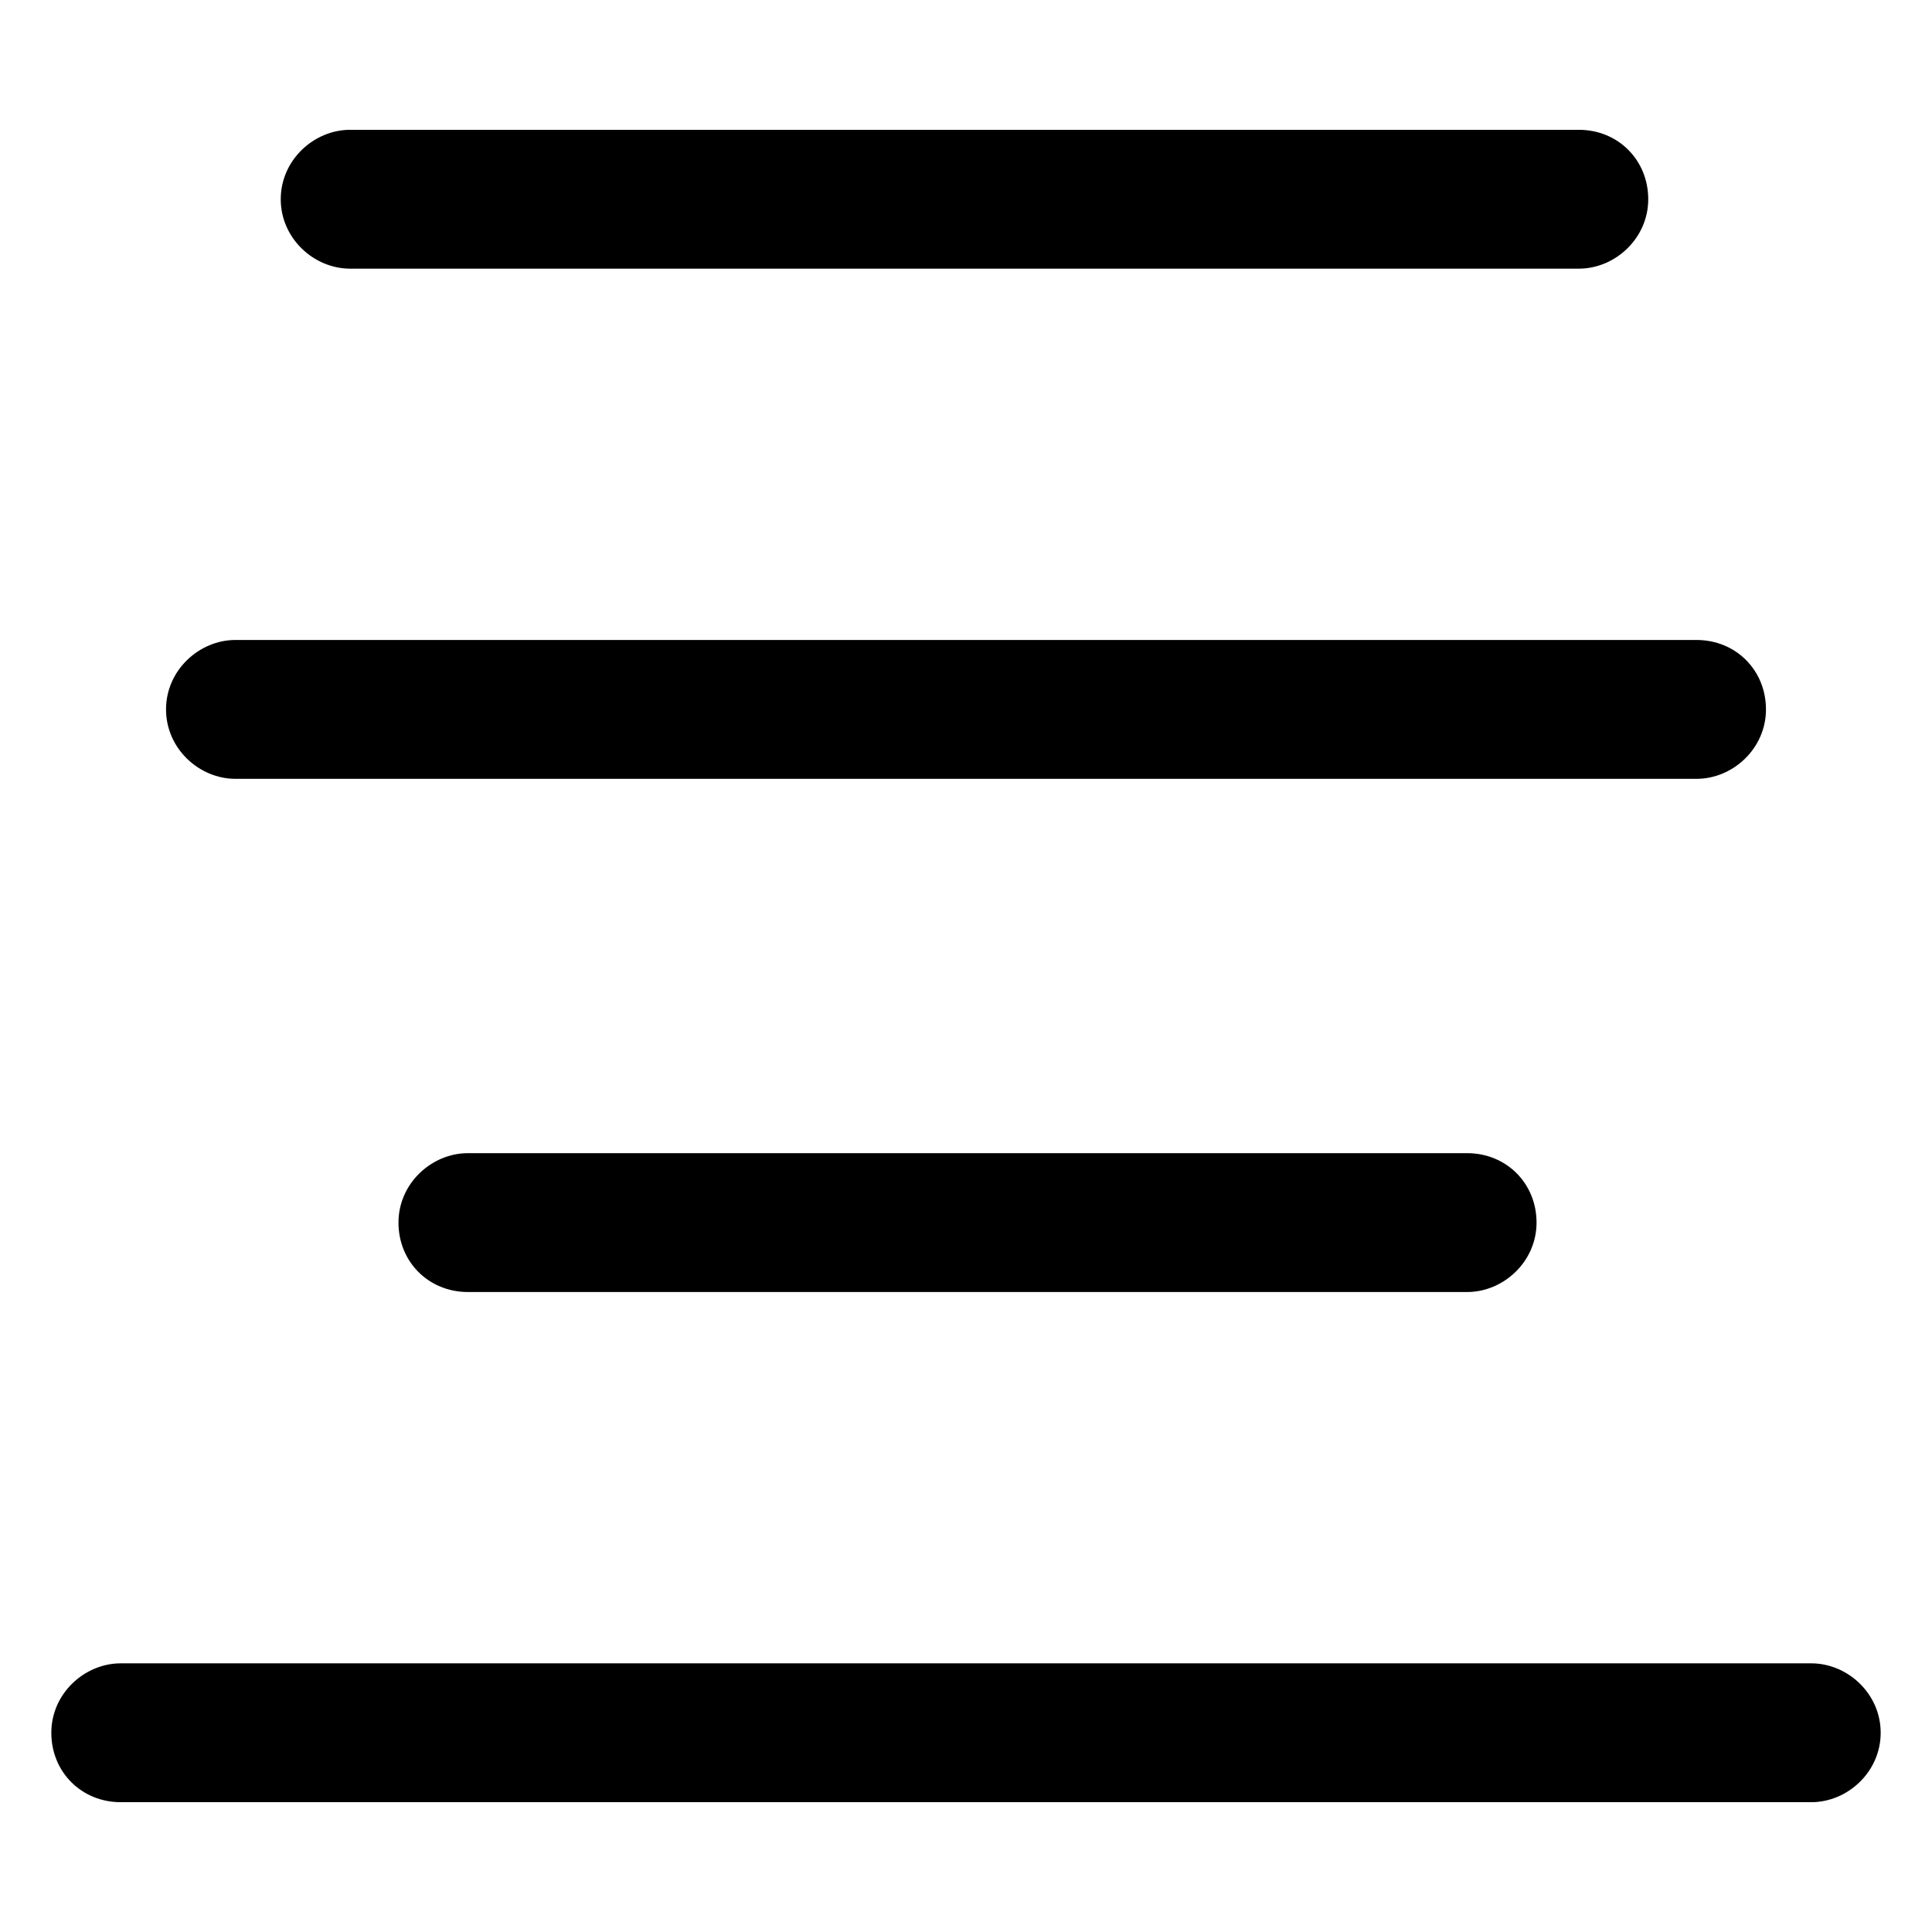
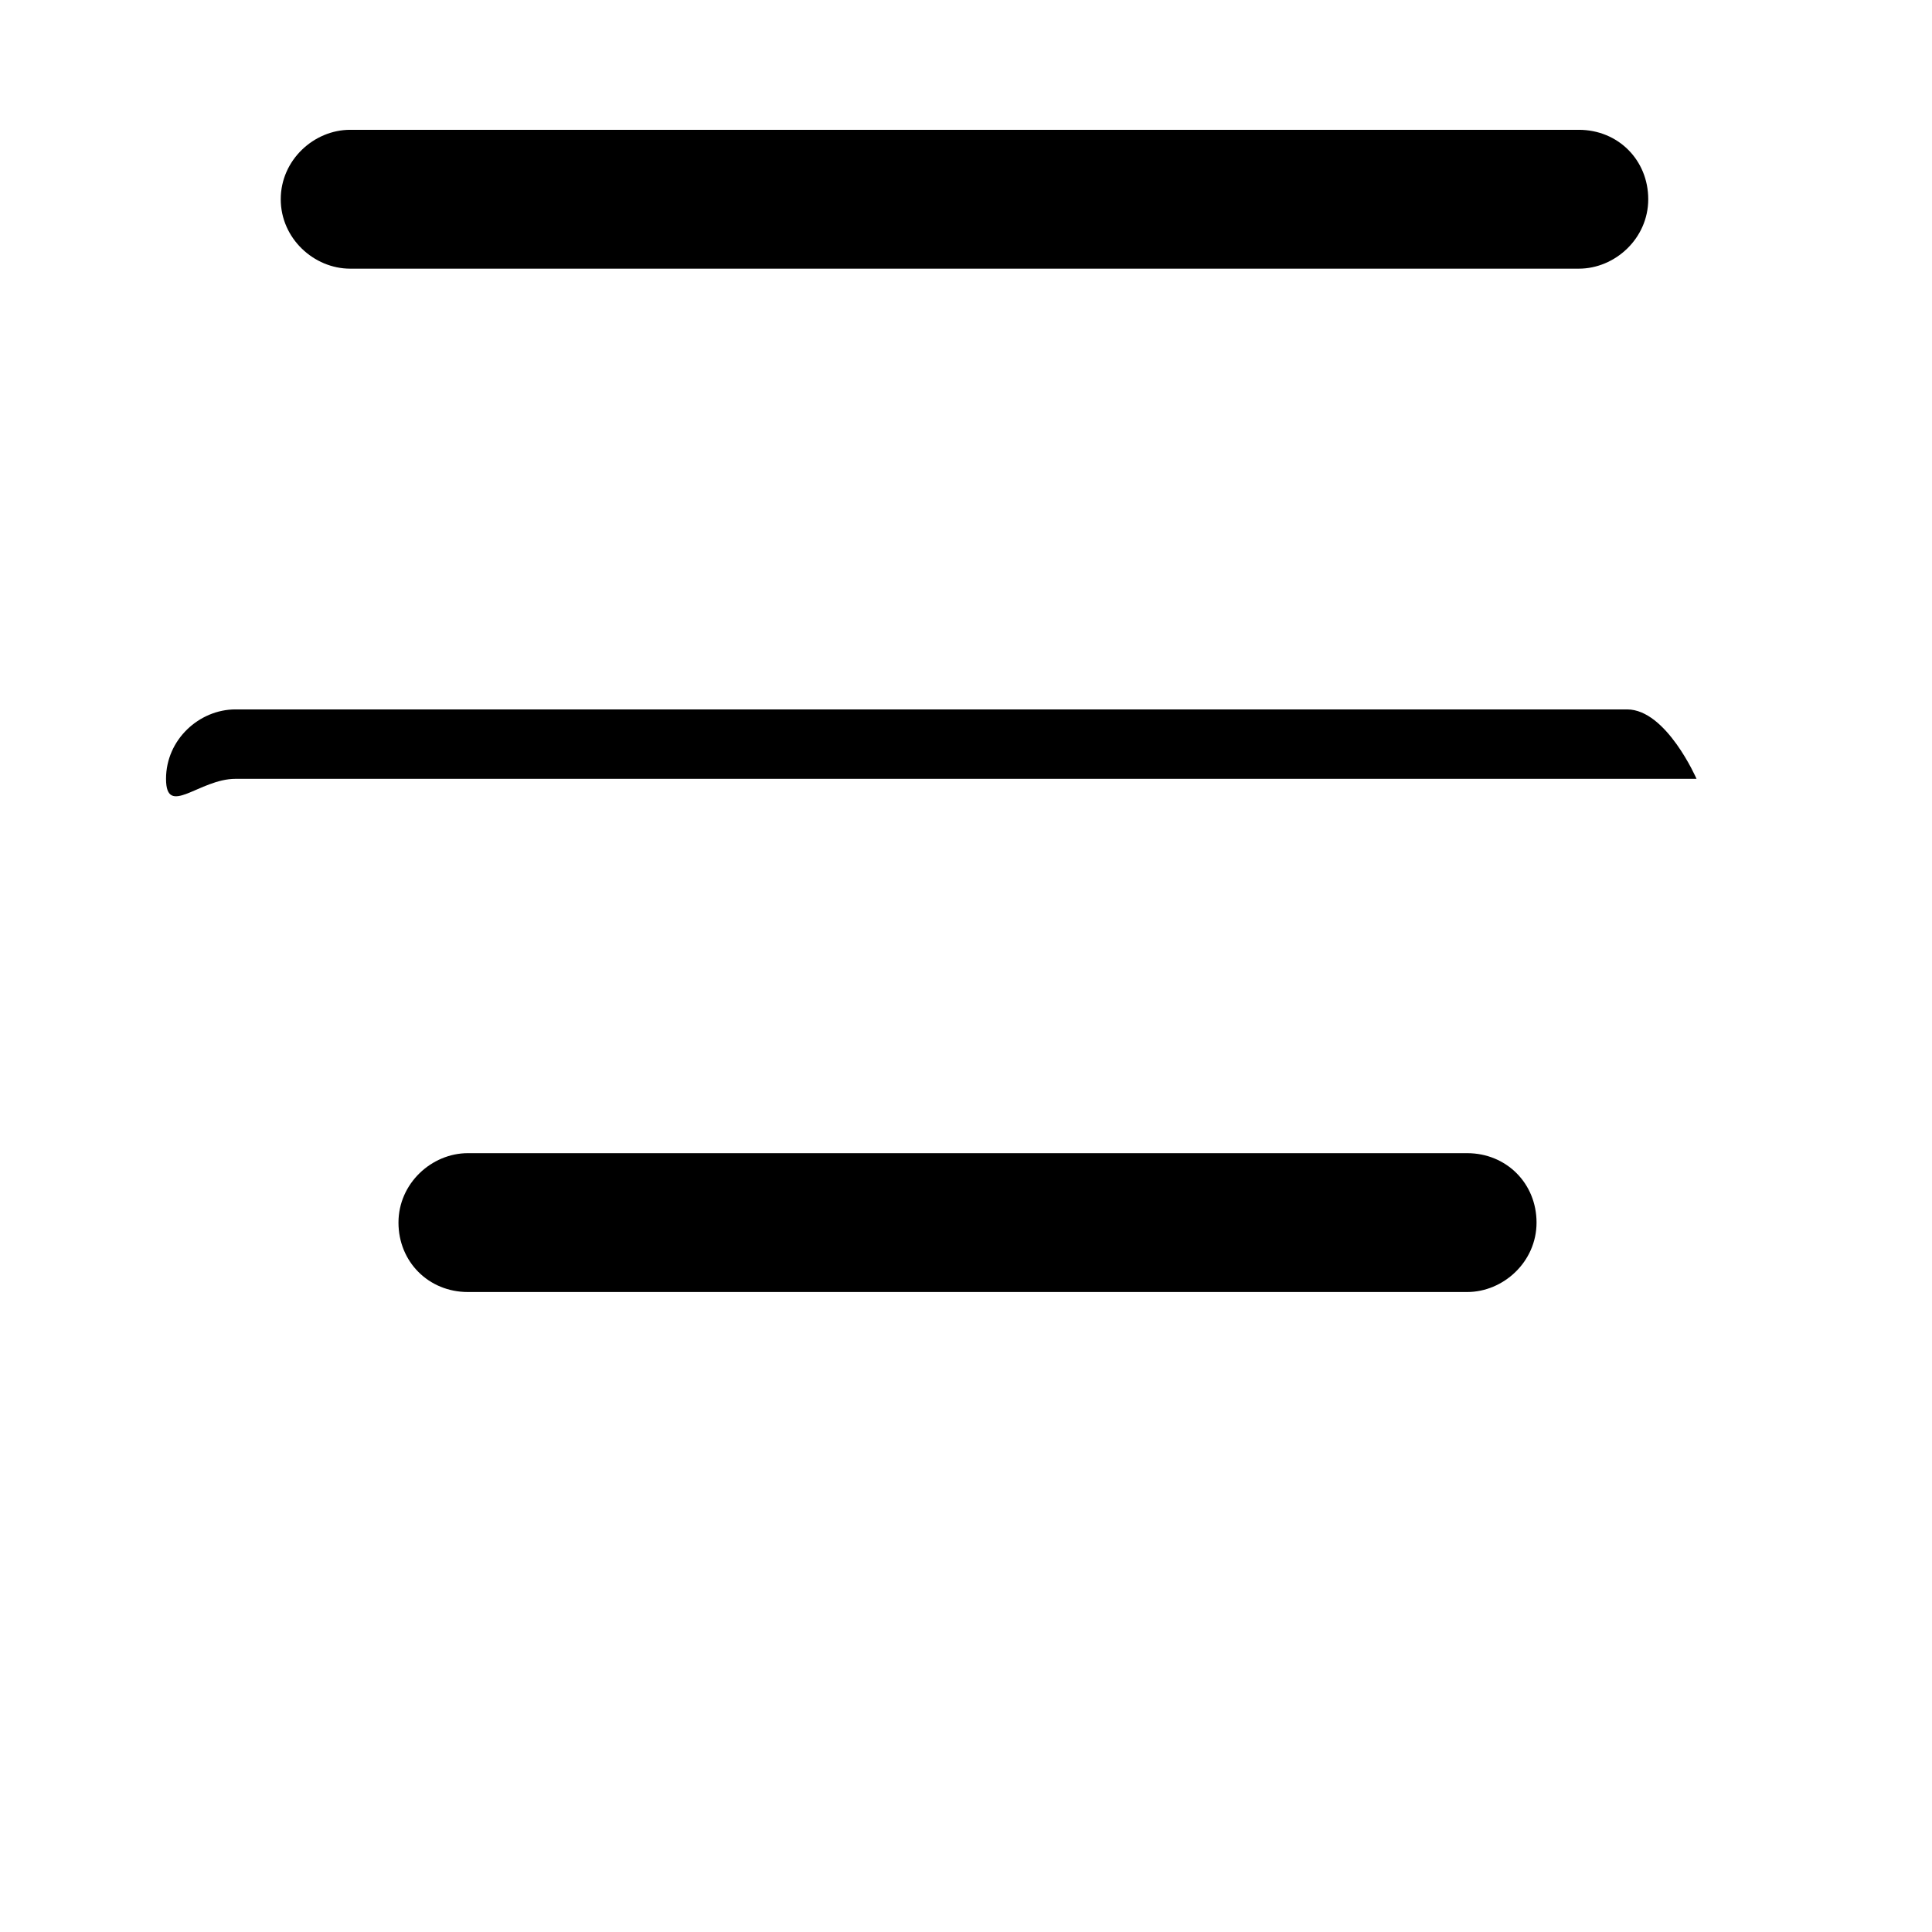
<svg xmlns="http://www.w3.org/2000/svg" version="1.1" id="lni_lni-text-align-center" x="0px" y="0px" viewBox="0 0 64 64" style="enable-background:new 0 0 64 64;" xml:space="preserve">
  <g>
    <path d="M11.6,8.9h40.7c1.2,0,2.3-1,2.3-2.3s-1-2.3-2.3-2.3H11.6c-1.2,0-2.3,1-2.3,2.3S10.4,8.9,11.6,8.9z" />
-     <path d="M7.8,25.8h48.4c1.2,0,2.3-1,2.3-2.3s-1-2.3-2.3-2.3H7.8c-1.2,0-2.3,1-2.3,2.3S6.6,25.8,7.8,25.8z" />
+     <path d="M7.8,25.8h48.4s-1-2.3-2.3-2.3H7.8c-1.2,0-2.3,1-2.3,2.3S6.6,25.8,7.8,25.8z" />
    <path d="M15.5,38.2c-1.2,0-2.3,1-2.3,2.3s1,2.3,2.3,2.3h33.1c1.2,0,2.3-1,2.3-2.3s-1-2.3-2.3-2.3H15.5z" />
-     <path d="M60,55.1H4c-1.2,0-2.3,1-2.3,2.3s1,2.3,2.3,2.3h56c1.2,0,2.3-1,2.3-2.3S61.2,55.1,60,55.1z" />
  </g>
</svg>